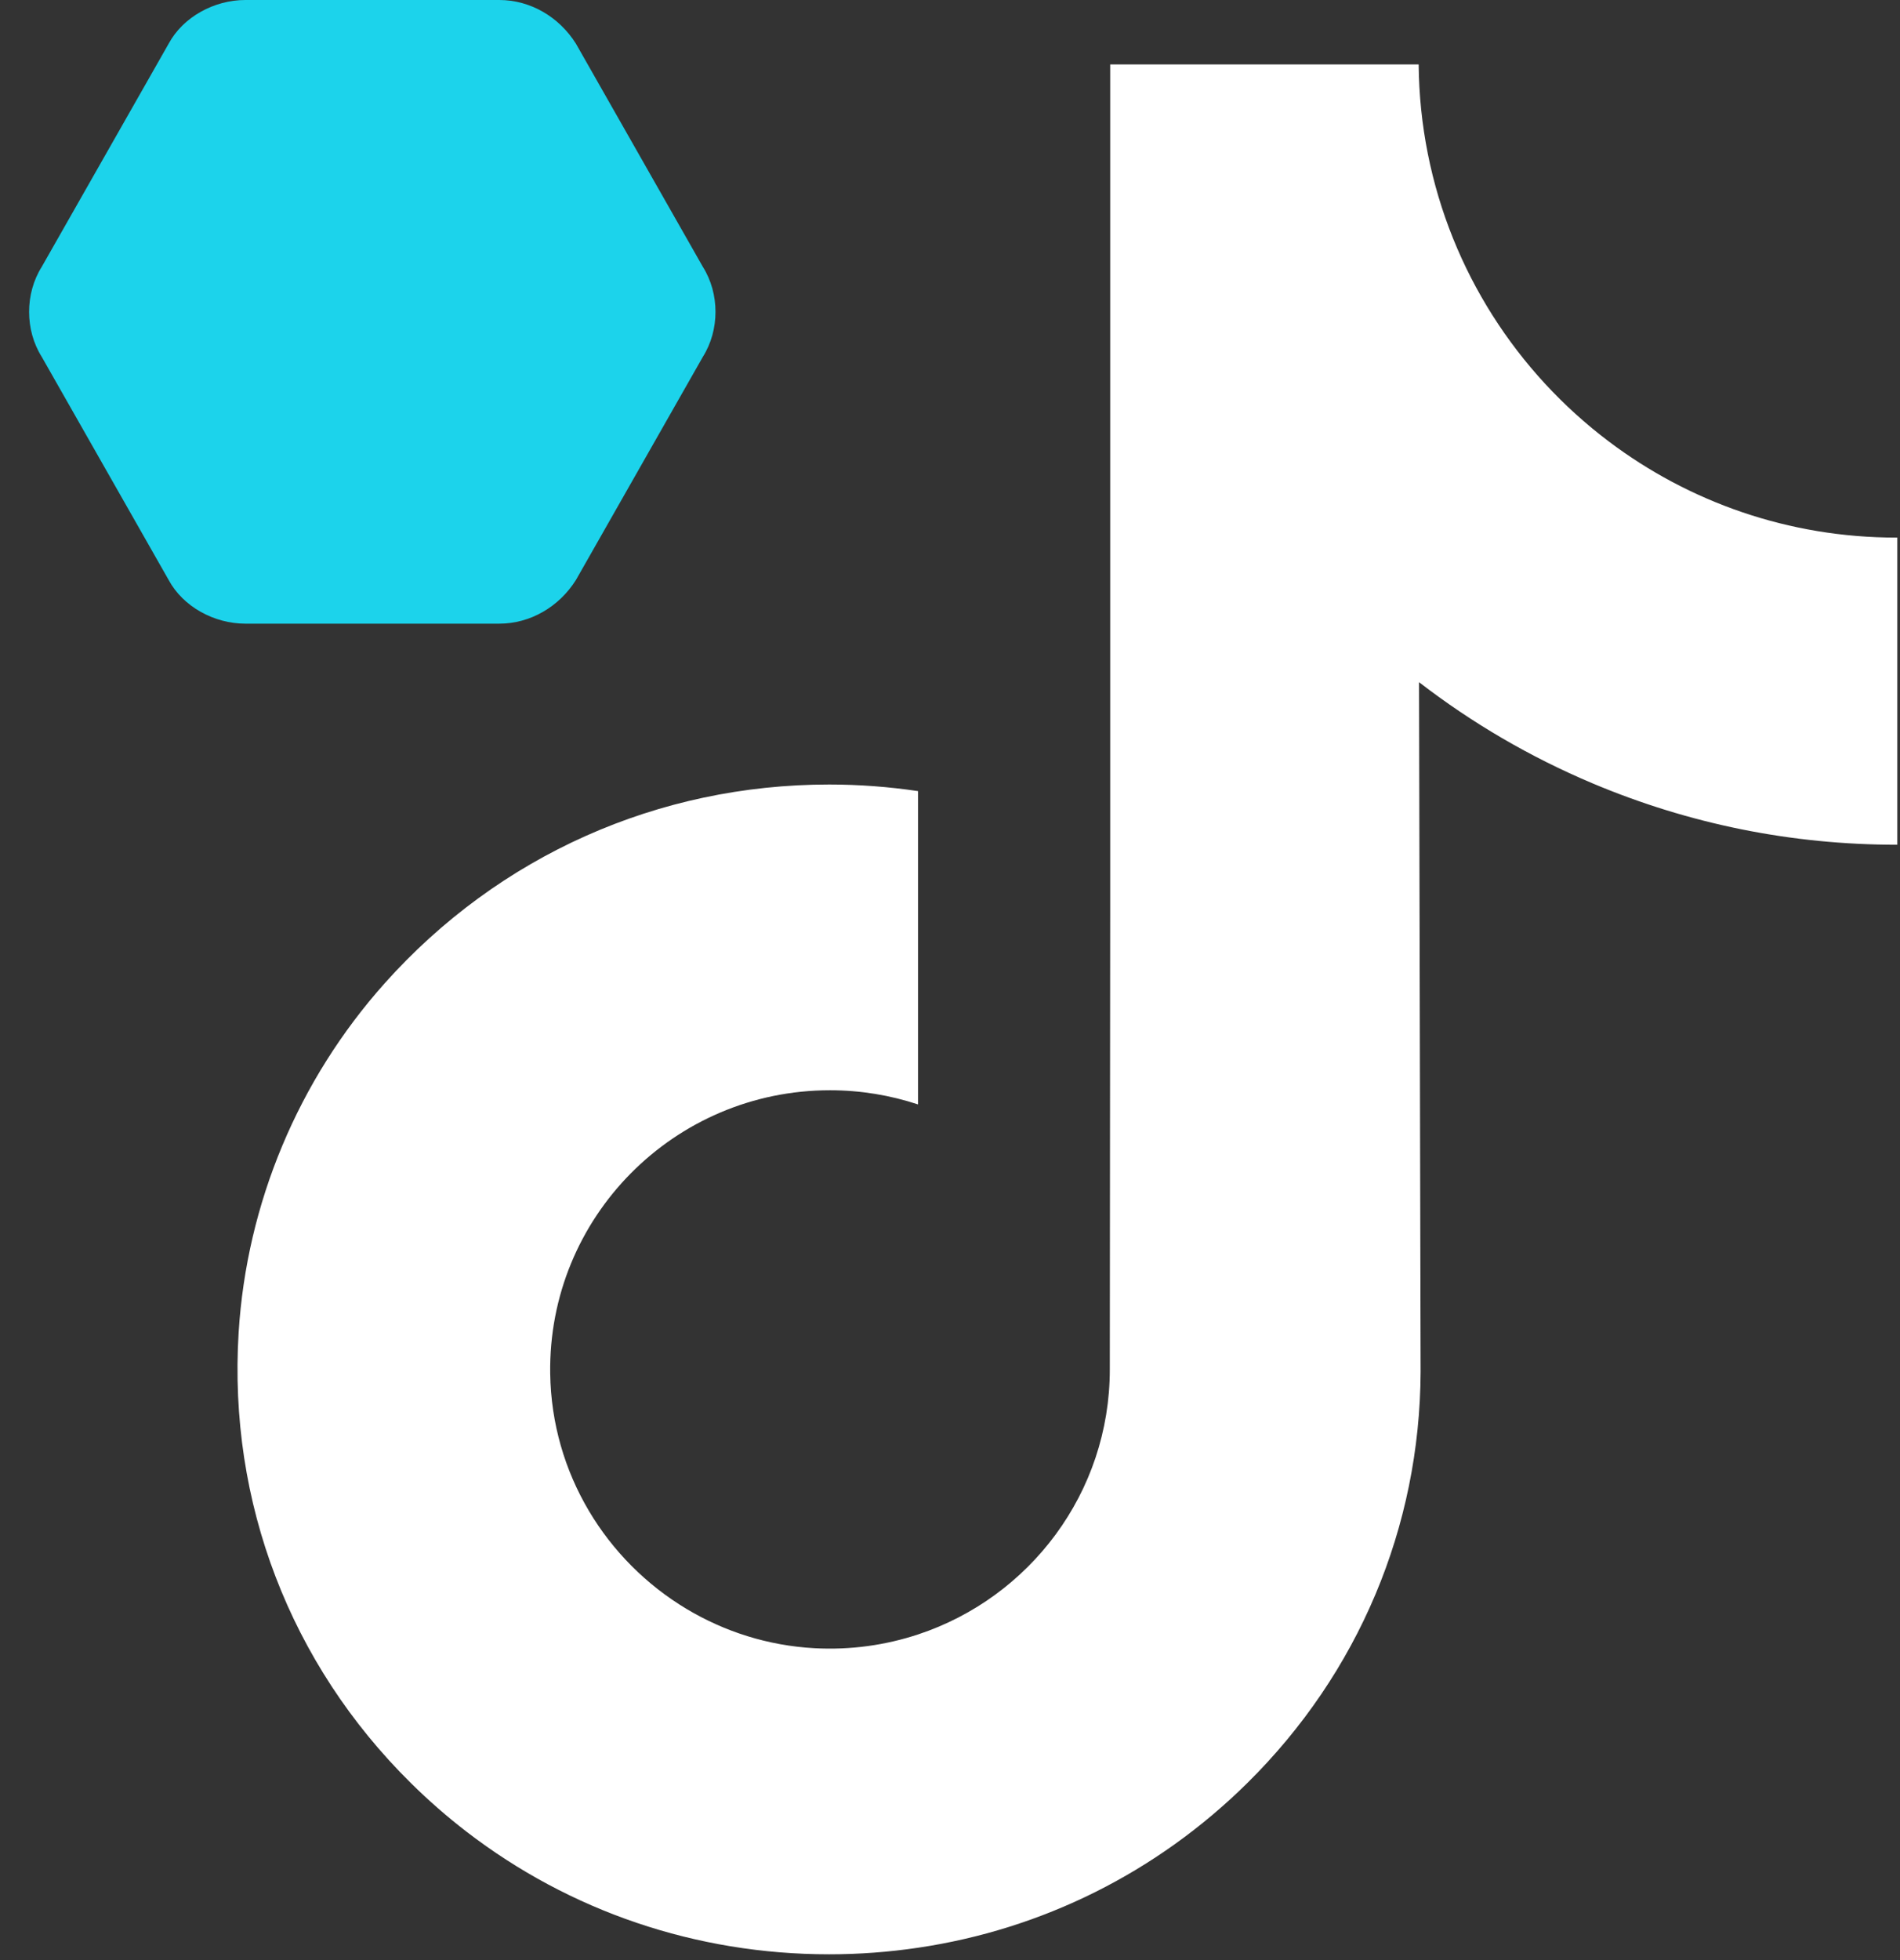
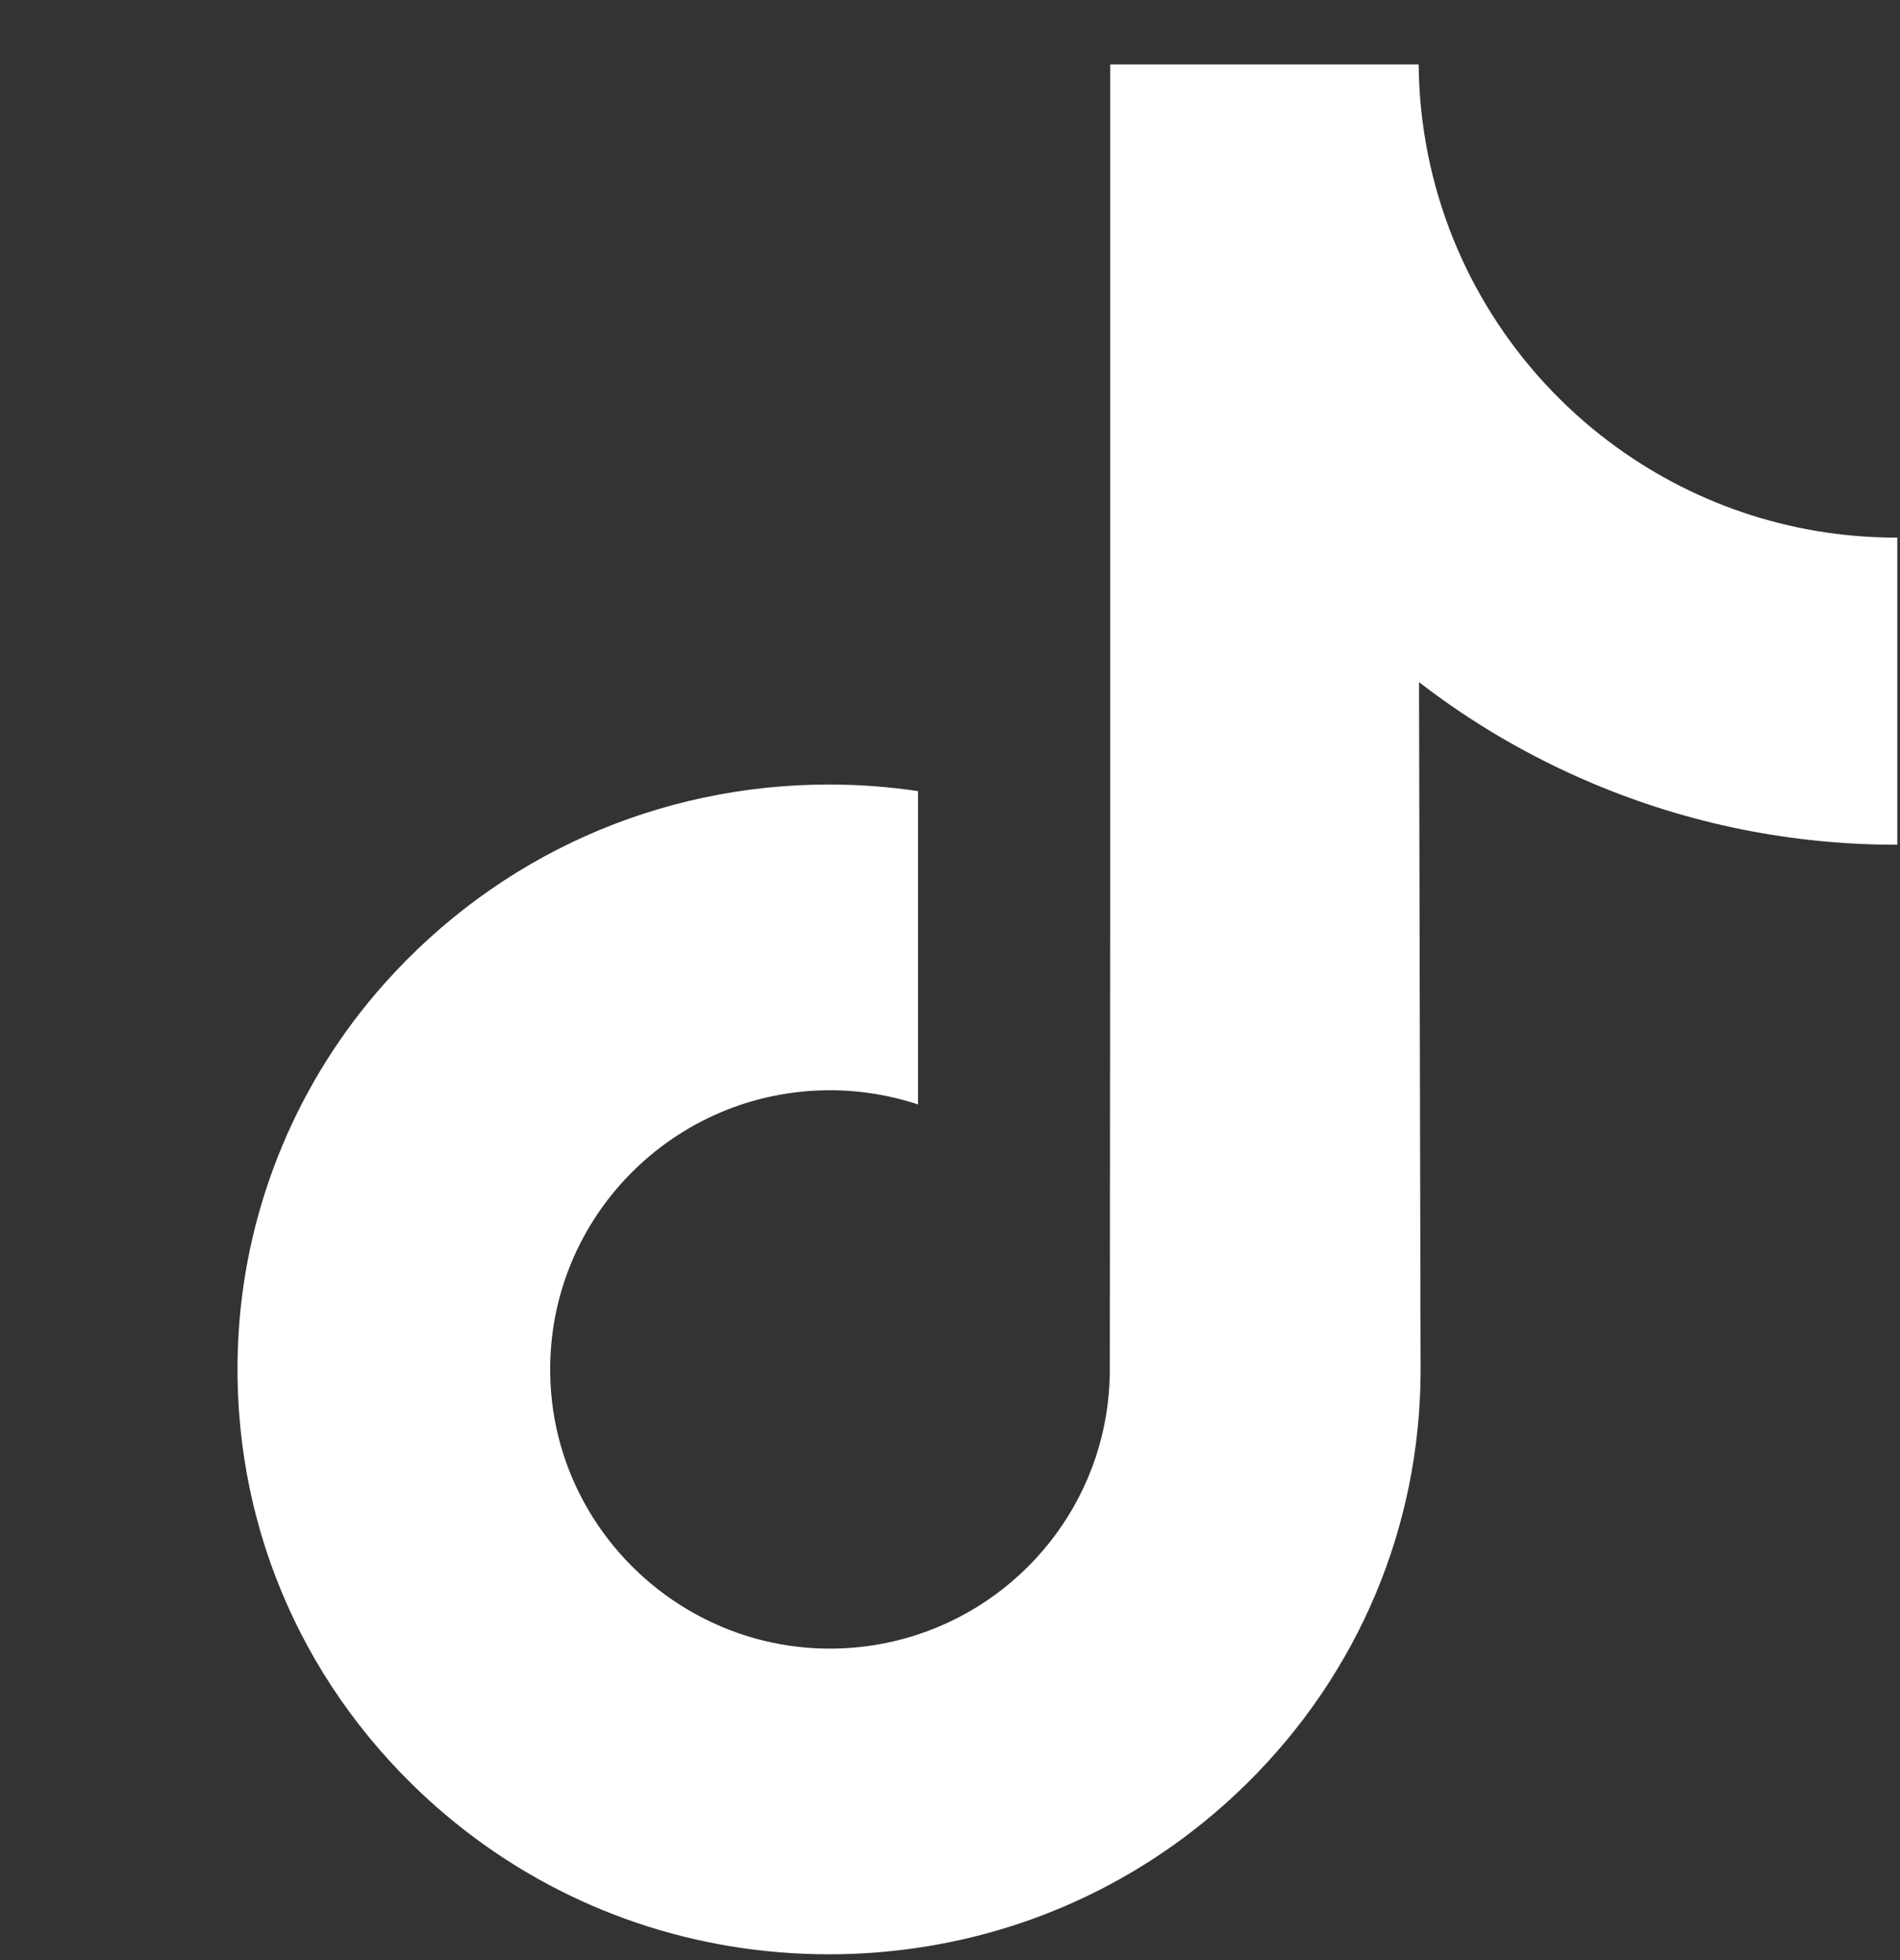
<svg xmlns="http://www.w3.org/2000/svg" width="64" height="66" viewBox="0 0 64 66" fill="none">
  <rect x="0" y="0" width="64" height="66" fill="#333333" stroke="none" />
-   <path d="M16.818 0H8.263C7.214 0 6.165 0.572 5.681 1.471L1.404 8.988C0.839 9.887 0.839 11.113 1.404 12.012L5.681 19.529C6.165 20.428 7.214 21 8.263 21H16.818C17.867 21 18.835 20.428 19.4 19.529L23.677 12.012C24.242 11.113 24.242 9.887 23.677 8.988L19.4 1.471C18.835 0.572 17.867 0 16.818 0Z" fill="#1CD3EB" />
  <path d="M63.879 18.102C60.242 18.102 56.886 16.898 54.191 14.865C51.1 12.534 48.879 9.116 48.095 5.176C47.901 4.203 47.796 3.198 47.786 2.169H37.396V30.561L37.383 46.112C37.383 50.27 34.676 53.795 30.923 55.035C29.834 55.394 28.657 55.565 27.432 55.498C25.869 55.412 24.404 54.94 23.13 54.178C20.42 52.557 18.583 49.617 18.533 46.254C18.455 40.997 22.705 36.711 27.958 36.711C28.995 36.711 29.99 36.88 30.923 37.188V29.428V26.638C29.939 26.492 28.939 26.416 27.927 26.416C22.177 26.416 16.799 28.807 12.955 33.112C10.05 36.366 8.307 40.518 8.038 44.871C7.686 50.59 9.778 56.026 13.837 60.036C14.433 60.625 15.059 61.172 15.714 61.676C19.193 64.353 23.447 65.805 27.927 65.805C28.939 65.805 29.939 65.73 30.923 65.584C35.108 64.965 38.969 63.049 42.017 60.036C45.761 56.336 47.83 51.422 47.852 46.193L47.799 22.97C49.585 24.348 51.538 25.488 53.634 26.373C56.895 27.748 60.351 28.446 63.909 28.444V20.9V18.1C63.911 18.102 63.882 18.102 63.879 18.102Z" fill="white" />
</svg>